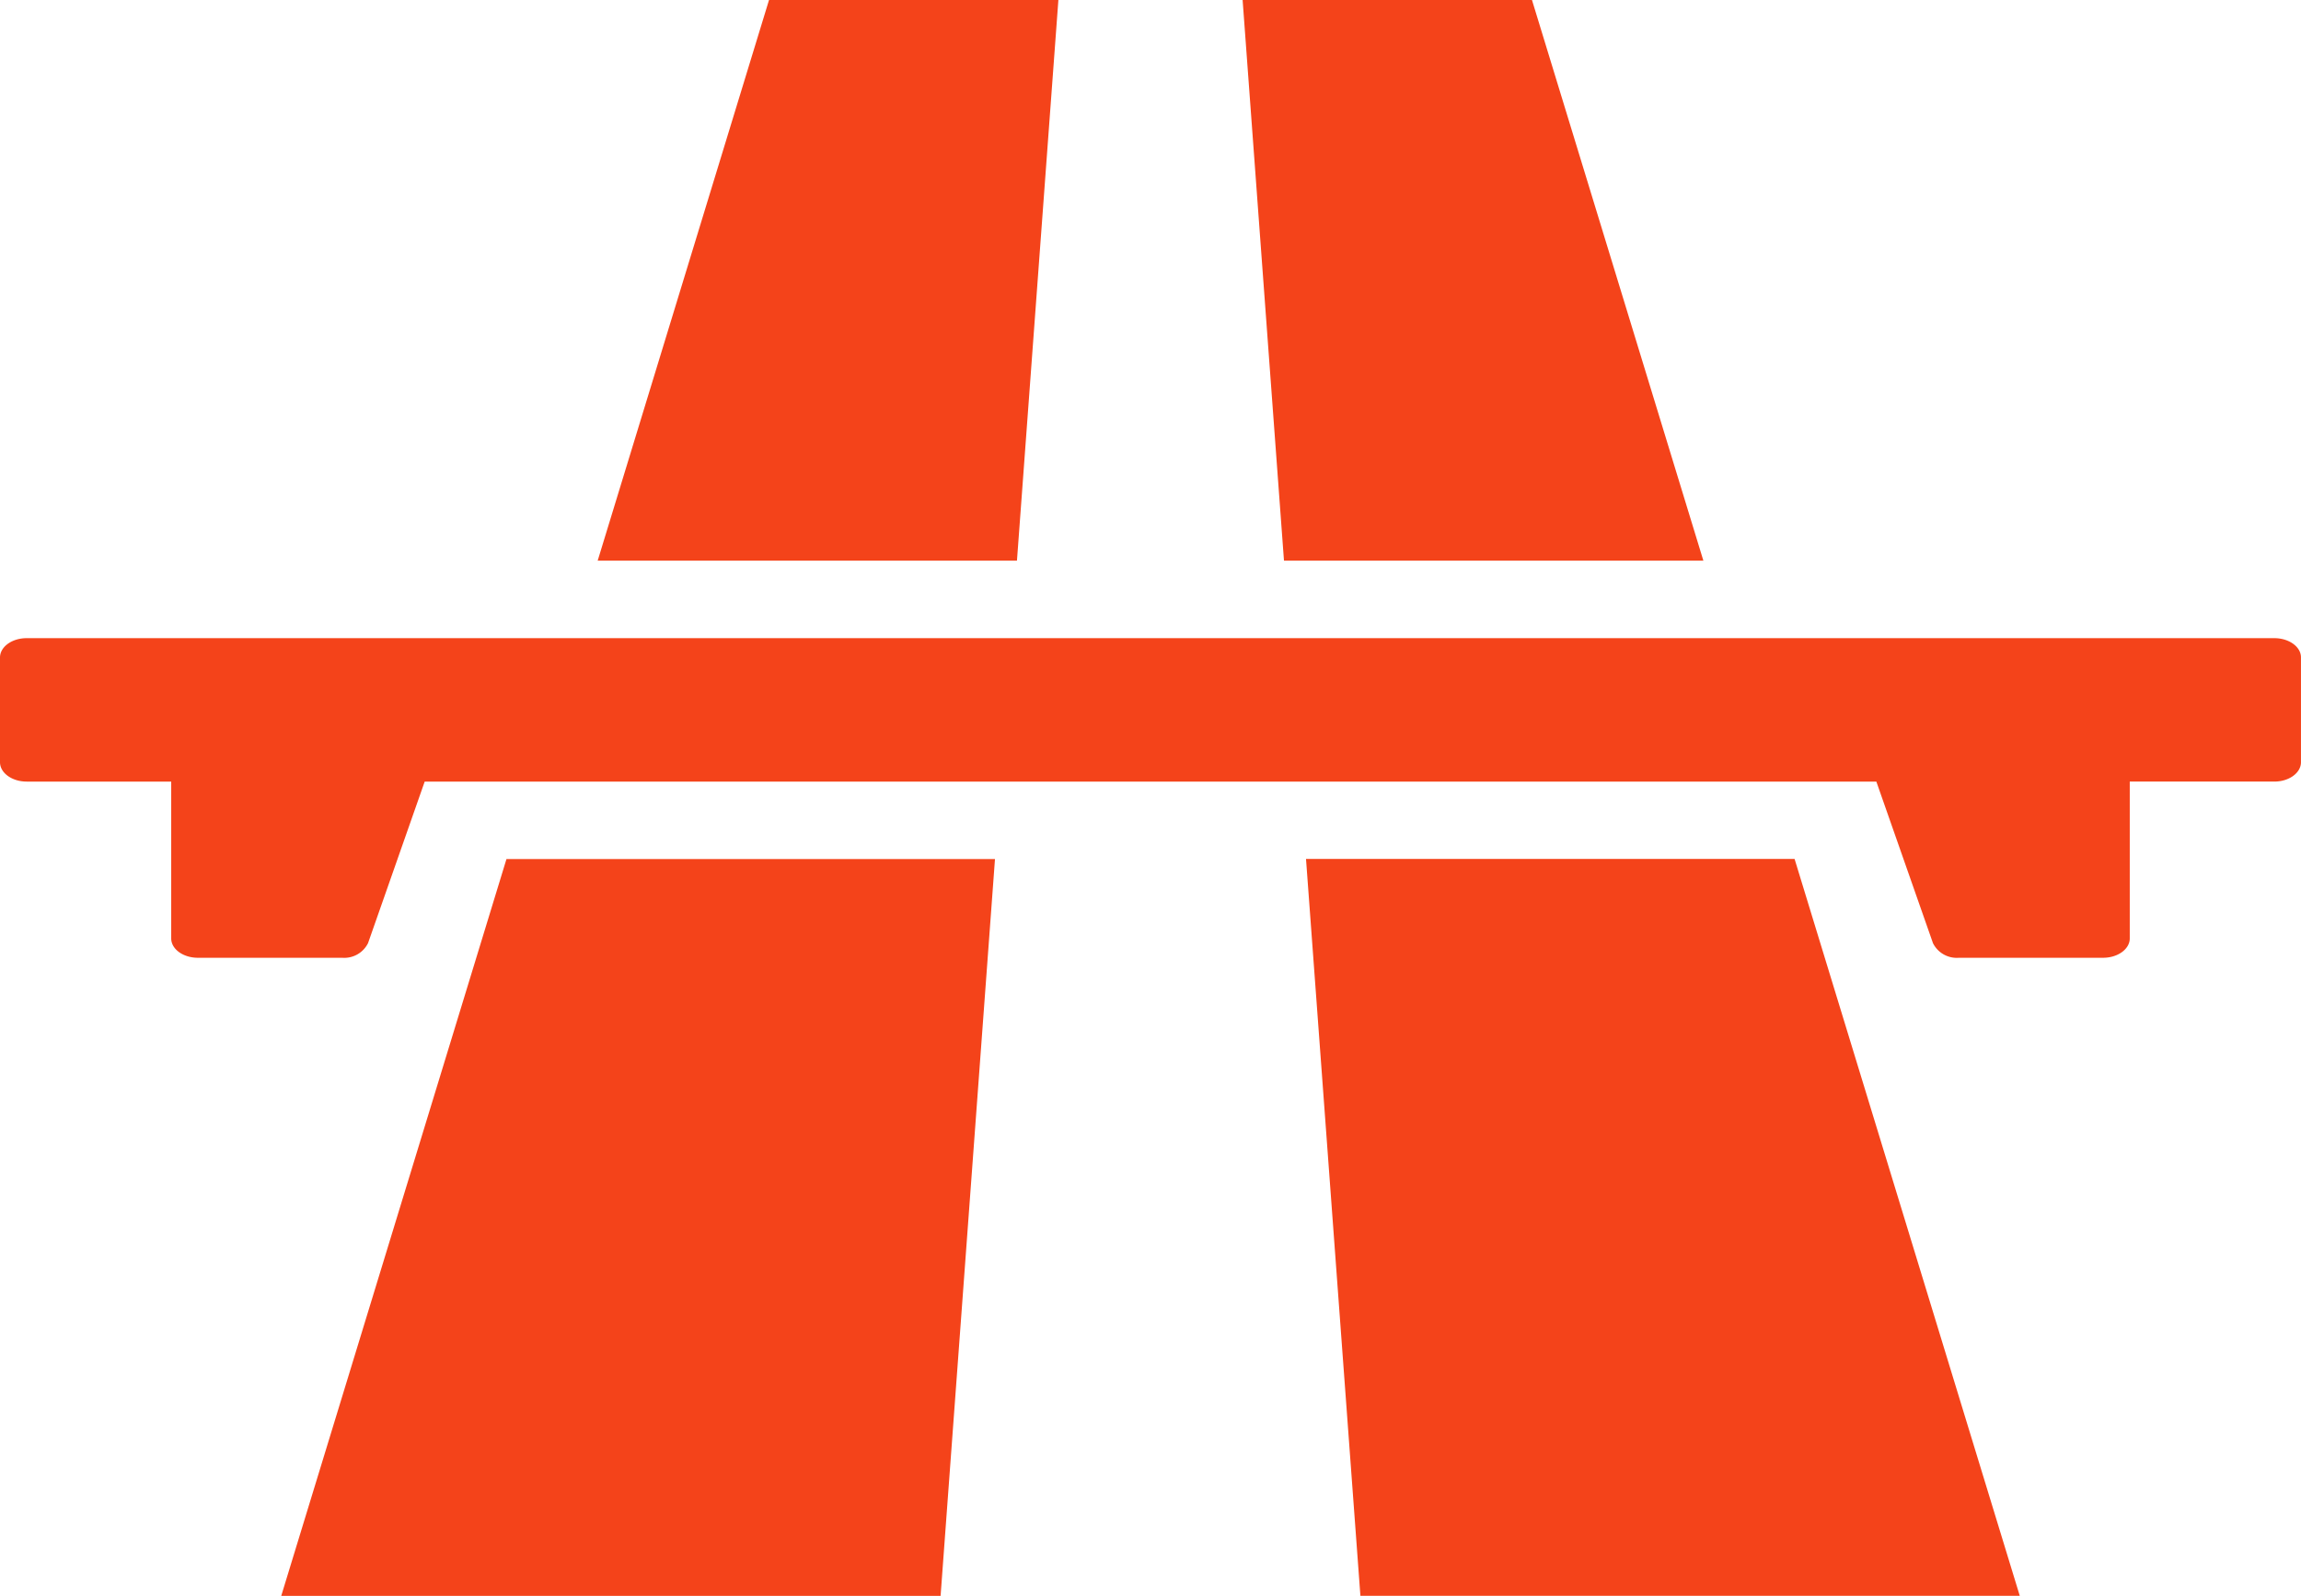
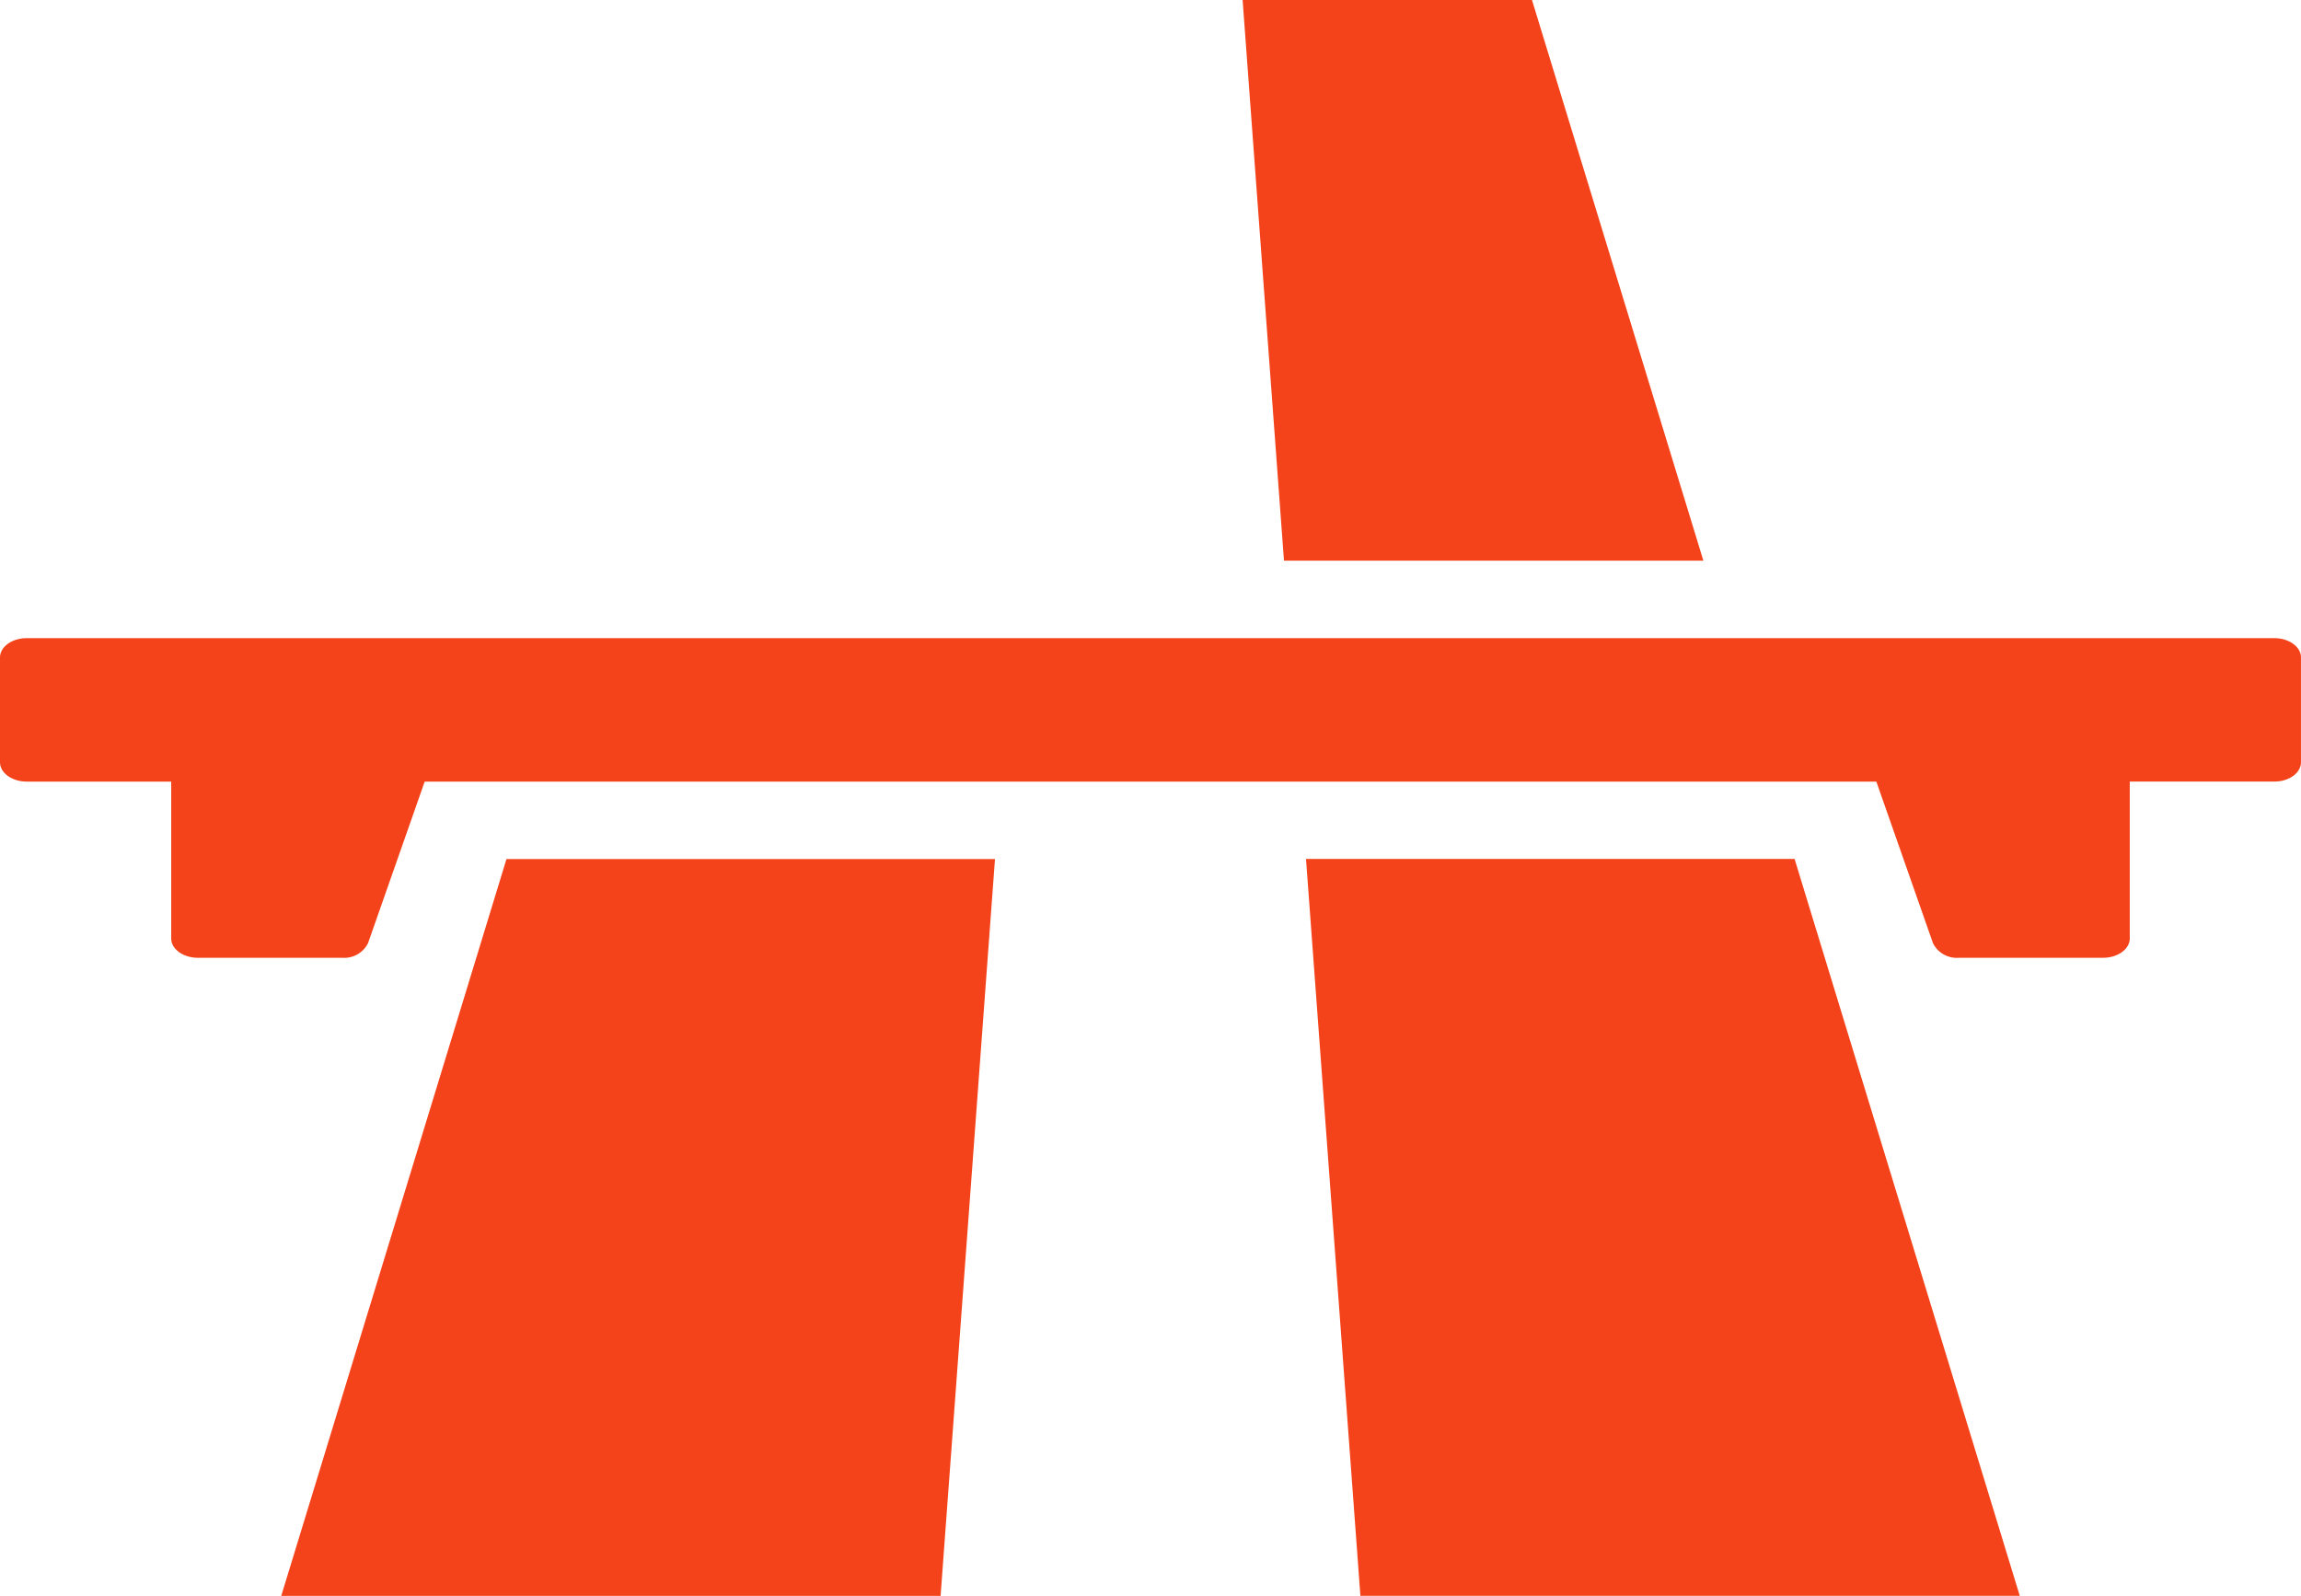
<svg xmlns="http://www.w3.org/2000/svg" width="82.319" height="57.092" viewBox="0 0 82.319 57.092">
  <g transform="translate(0 -8.694)">
    <g transform="translate(0 8.694)">
      <path d="M231.852,28.752q-3.065-10.029-6.132-20.058H215.368q.74,10.029,1.48,20.058Z" transform="translate(-170.913 -8.694)" fill="#f4431a" />
      <path d="M226.354,214q.974,13.18,1.946,26.361h23.589q-4.029-13.18-8.056-26.361Z" transform="translate(-179.631 -183.271)" fill="#f4431a" />
-       <path d="M120.07,8.694H109.718q-3.066,10.029-6.13,20.058h15Q119.329,18.723,120.07,8.694Z" transform="translate(-82.206 -8.694)" fill="#f4431a" />
      <path d="M48.742,240.364H72.331q.976-13.18,1.946-26.361H56.8Q52.773,227.183,48.742,240.364Z" transform="translate(-38.681 -183.271)" fill="#f4431a" />
      <path d="M81.364,161.212H.955c-.528,0-.955.31-.955.693v3.745c0,.383.428.693.955.693h5.17v5.61c0,.383.427.693.955.693h5.16a.951.951,0,0,0,.926-.522l2.027-5.78H67.127l2.026,5.78a.951.951,0,0,0,.926.522h5.159c.528,0,.955-.31.955-.693v-5.61h5.17c.528,0,.955-.31.955-.693V161.9C82.319,161.522,81.891,161.212,81.364,161.212Z" transform="translate(0 -138.382)" fill="#f4431a" />
    </g>
  </g>
</svg>